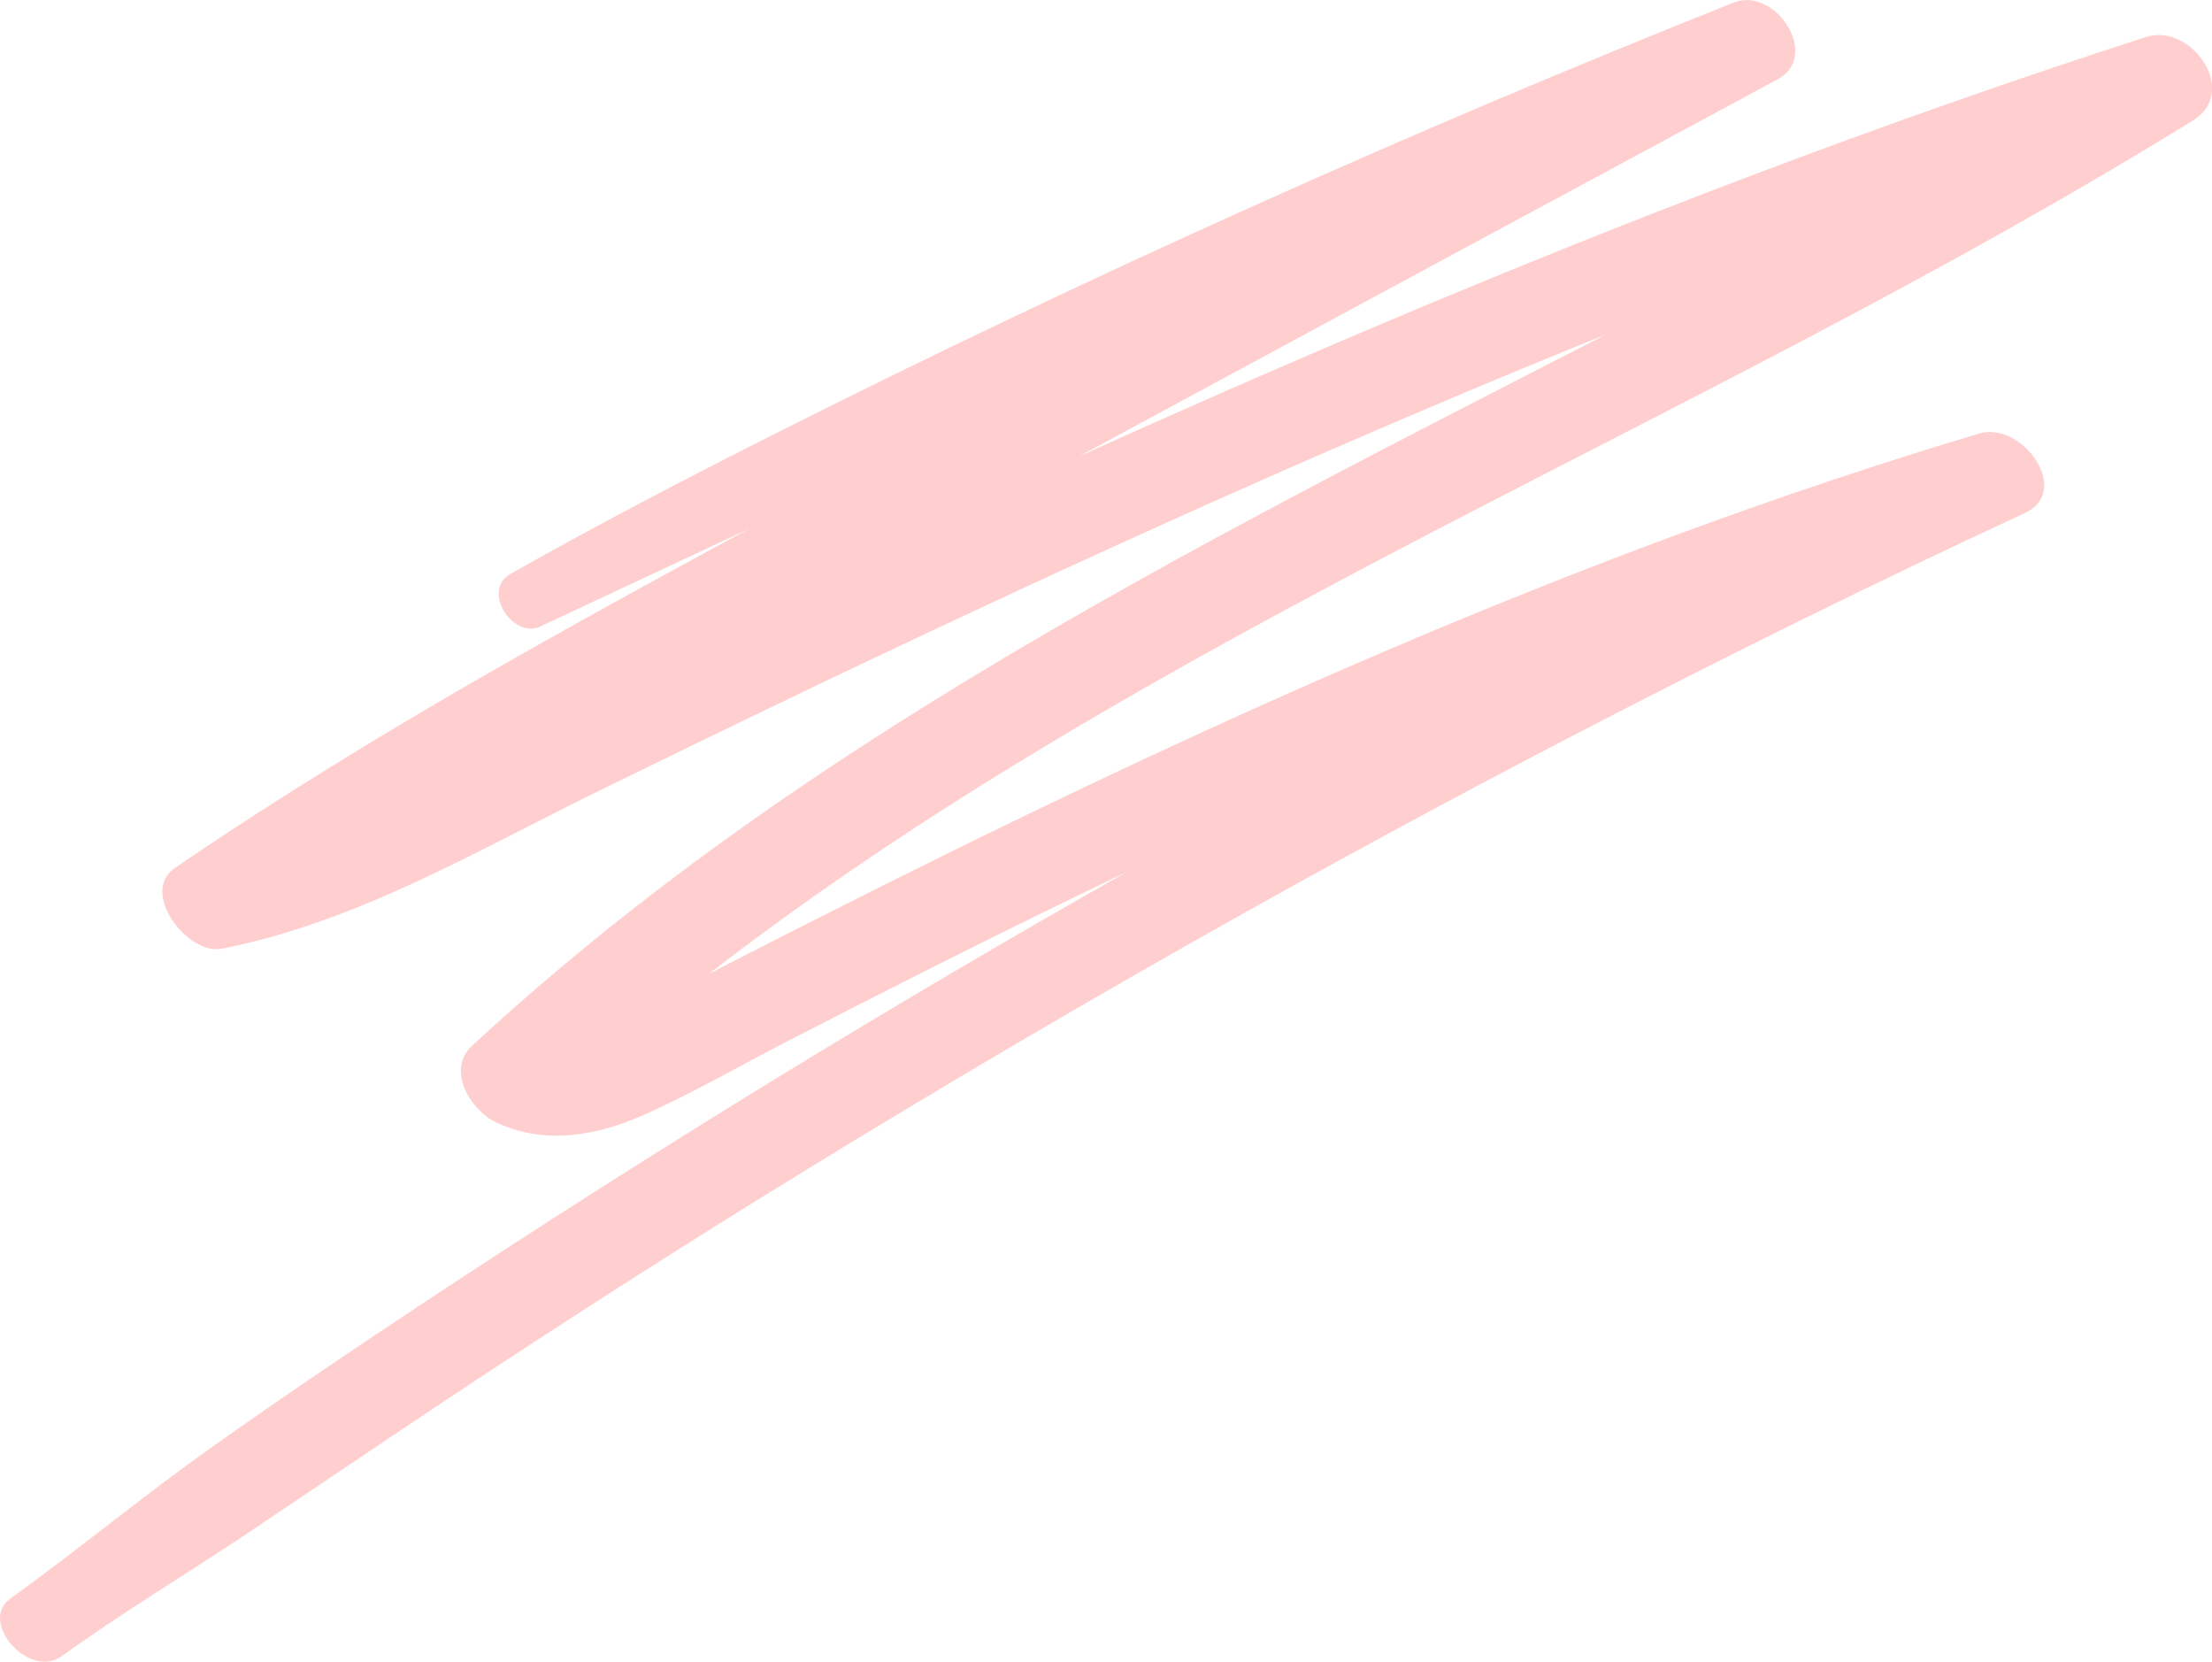
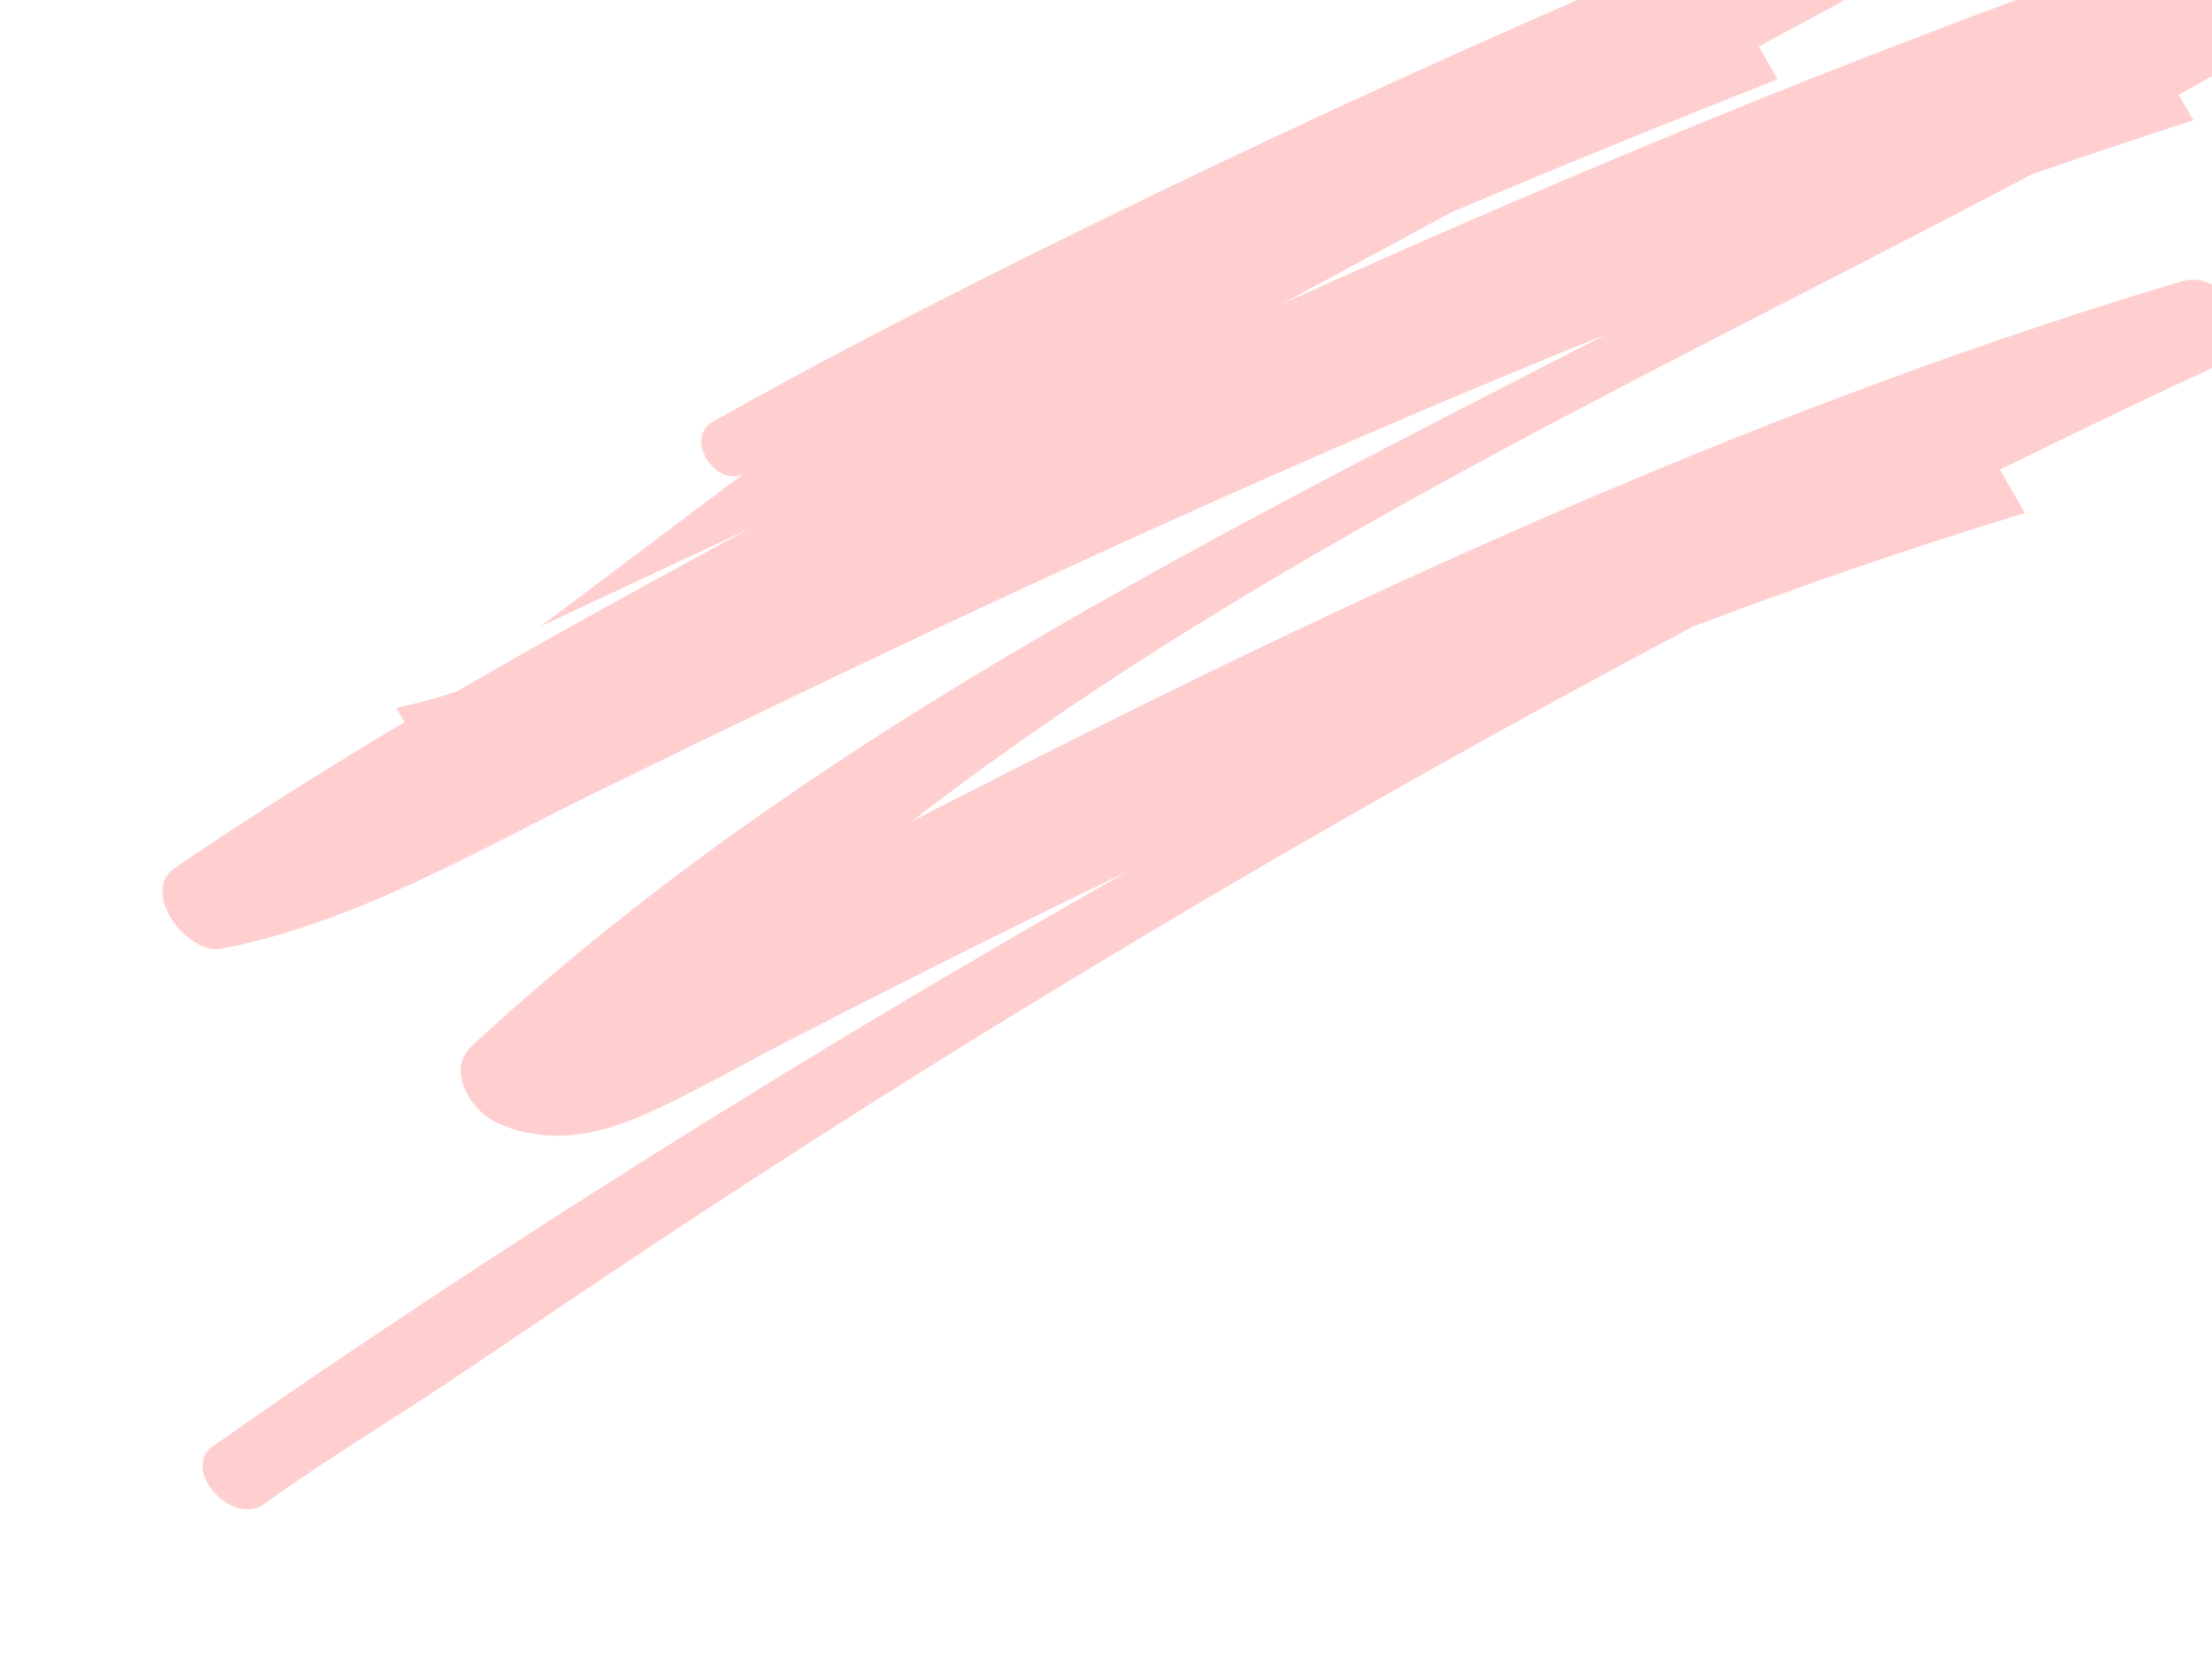
<svg xmlns="http://www.w3.org/2000/svg" viewBox="0 0 458.51 344.37">
  <defs>
    <style> .cls-1 { fill: #ffcfcf; mix-blend-mode: multiply; stroke-width: 0px; } .cls-2 { isolation: isolate; } </style>
  </defs>
  <g class="cls-2">
    <g id="_Слой_2" data-name="Слой 2">
      <g id="_Слой_1-2" data-name="Слой 1">
-         <path class="cls-1" d="m112.02,129.82c65.88-30.82,131.5-61.88,198.63-89.95,19.19-8.03,38.48-15.82,57.83-23.44l-9.13-15.9c-43.2,23.06-86.38,46.15-129.55,69.27-42.07,22.54-84.46,44.57-125.93,68.2-23.05,13.13-45.72,26.94-67.64,41.89-7.36,5.02,2.65,18.09,9.68,16.73,27.88-5.42,53.01-20.36,78.25-32.73,26.16-12.81,52.41-25.45,78.81-37.76,52.19-24.34,104.97-47.44,158.7-68.19,30.68-11.85,61.66-22.92,92.97-33.01l-9.89-17.23c-90.2,55.65-189.54,95.14-277.54,154.53-24.41,16.48-47.76,34.51-69.39,54.52-5.44,5.04-.21,13.45,5.14,15.92,10.11,4.67,20.82,2.7,30.66-1.69s19.7-10.09,29.49-15.13c20.03-10.32,40.15-20.47,60.41-30.31,40.48-19.66,81.59-38.09,123.61-54.22,23.9-9.18,48.1-17.56,72.59-25l-9.46-16.48c-55.81,26.18-110.78,54.03-164.61,84.07-54.15,30.22-107.11,62.51-158.83,96.73-14.38,9.52-28.67,19.17-42.74,29.14s-27.8,21.32-41.99,31.56c-6.61,4.77,3.97,16.75,10.71,11.89,12.5-9.03,25.89-17.02,38.71-25.61,12.81-8.58,25.57-17.24,38.4-25.79,25.58-17.04,51.48-33.61,77.69-49.68,52.02-31.89,105.09-62.02,159.25-90.12,30.63-15.89,61.57-31.2,92.88-45.71,9.91-4.59-.64-19.11-9.46-16.48-83.7,25.01-163.36,61.3-241.16,100.66-10.89,5.51-21.74,11.08-32.58,16.69-8.25,4.27-20.66,13.15-30.26,8.72l5.14,15.92c77.09-71.33,173.85-114.56,265.71-163.06,26.26-13.86,52.26-28.24,77.53-43.85,9.55-5.9-.37-20.3-9.89-17.23-109.72,35.4-215.11,82.5-318.69,132.83-14.18,6.89-28.33,13.87-42.48,20.83s-28.13,13.82-43.45,16.88c3.23,5.58,6.46,11.15,9.68,16.73,38.07-26.27,78.57-48.68,119.17-70.74,42.29-22.98,84.64-45.84,126.99-68.7,24.16-13.04,48.34-26.07,72.51-39.09,9.05-4.87-.56-19.32-9.13-15.9-67.45,26.87-133.65,56.61-198.5,89.25-18.58,9.35-36.97,18.93-55.07,29.17-6.06,3.43.48,13.58,6.25,10.88h0Z" />
+         <path class="cls-1" d="m112.02,129.82c65.88-30.82,131.5-61.88,198.63-89.95,19.19-8.03,38.48-15.82,57.83-23.44l-9.13-15.9c-43.2,23.06-86.38,46.15-129.55,69.27-42.07,22.54-84.46,44.57-125.93,68.2-23.05,13.13-45.72,26.94-67.64,41.89-7.36,5.02,2.65,18.09,9.68,16.73,27.88-5.42,53.01-20.36,78.25-32.73,26.16-12.81,52.41-25.45,78.81-37.76,52.19-24.34,104.97-47.44,158.7-68.19,30.68-11.85,61.66-22.92,92.97-33.01l-9.89-17.23c-90.2,55.65-189.54,95.14-277.54,154.53-24.41,16.48-47.76,34.51-69.39,54.52-5.44,5.04-.21,13.45,5.14,15.92,10.11,4.67,20.82,2.7,30.66-1.69s19.7-10.09,29.49-15.13c20.03-10.32,40.15-20.47,60.41-30.31,40.48-19.66,81.59-38.09,123.61-54.22,23.9-9.18,48.1-17.56,72.59-25l-9.46-16.48c-55.81,26.18-110.78,54.03-164.61,84.07-54.15,30.22-107.11,62.51-158.83,96.73-14.38,9.52-28.67,19.17-42.74,29.14c-6.61,4.77,3.97,16.75,10.71,11.89,12.5-9.03,25.89-17.02,38.71-25.61,12.81-8.58,25.57-17.24,38.4-25.79,25.58-17.04,51.48-33.61,77.69-49.68,52.02-31.89,105.09-62.02,159.25-90.12,30.63-15.89,61.57-31.2,92.88-45.71,9.91-4.59-.64-19.11-9.46-16.48-83.7,25.01-163.36,61.3-241.16,100.66-10.89,5.51-21.74,11.08-32.58,16.69-8.25,4.27-20.66,13.15-30.26,8.72l5.14,15.92c77.09-71.33,173.85-114.56,265.71-163.06,26.26-13.86,52.26-28.24,77.53-43.85,9.55-5.9-.37-20.3-9.89-17.23-109.72,35.4-215.11,82.5-318.69,132.83-14.18,6.89-28.33,13.87-42.48,20.83s-28.13,13.82-43.45,16.88c3.23,5.58,6.46,11.15,9.68,16.73,38.07-26.27,78.57-48.68,119.17-70.74,42.29-22.98,84.64-45.84,126.99-68.7,24.16-13.04,48.34-26.07,72.51-39.09,9.05-4.87-.56-19.32-9.13-15.9-67.45,26.87-133.65,56.61-198.5,89.25-18.58,9.35-36.97,18.93-55.07,29.17-6.06,3.43.48,13.58,6.25,10.88h0Z" />
      </g>
    </g>
  </g>
</svg>